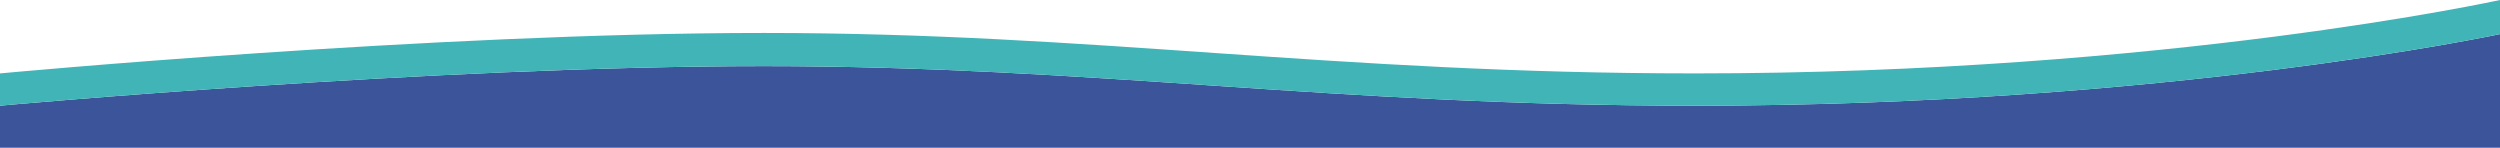
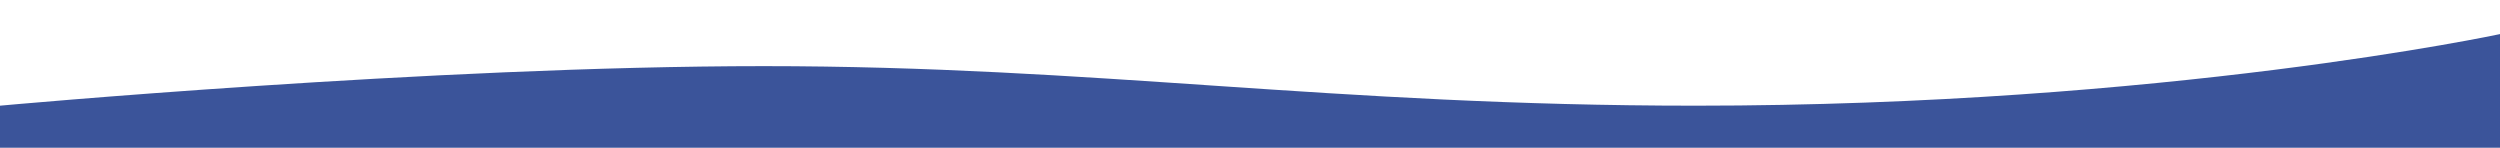
<svg xmlns="http://www.w3.org/2000/svg" id="Layer_1" viewBox="0 0 1100 65" style="enable-background:new 0 0 1100 65;">
  <style>.st0{fill:#3B549A;} .st1{fill:#41B4B7;}</style>
-   <path class="st0" d="M11e2 67V15S952.8 46.5 746 46.5c-160.2.0-264-17.4-409.9-17.4S0 46.5.0 46.5V67H11e2z" />
+   <path class="st0" d="M11e2 67V15S952.8 46.5 746 46.5c-160.2.0-264-17.4-409.9-17.4S0 46.5.0 46.5V67H11e2" />
  <g>
-     <path class="st1" d="M746 32.3c-160.2.0-264-17.8-409.9-17.8S0 32.3.0 32.3v14.2s190.2-17.4 336.1-17.4S585.8 46.5 746 46.5c206.8.0 354-31.5 354-31.5V0S952.8 32.3 746 32.3z" />
-   </g>
+     </g>
</svg>